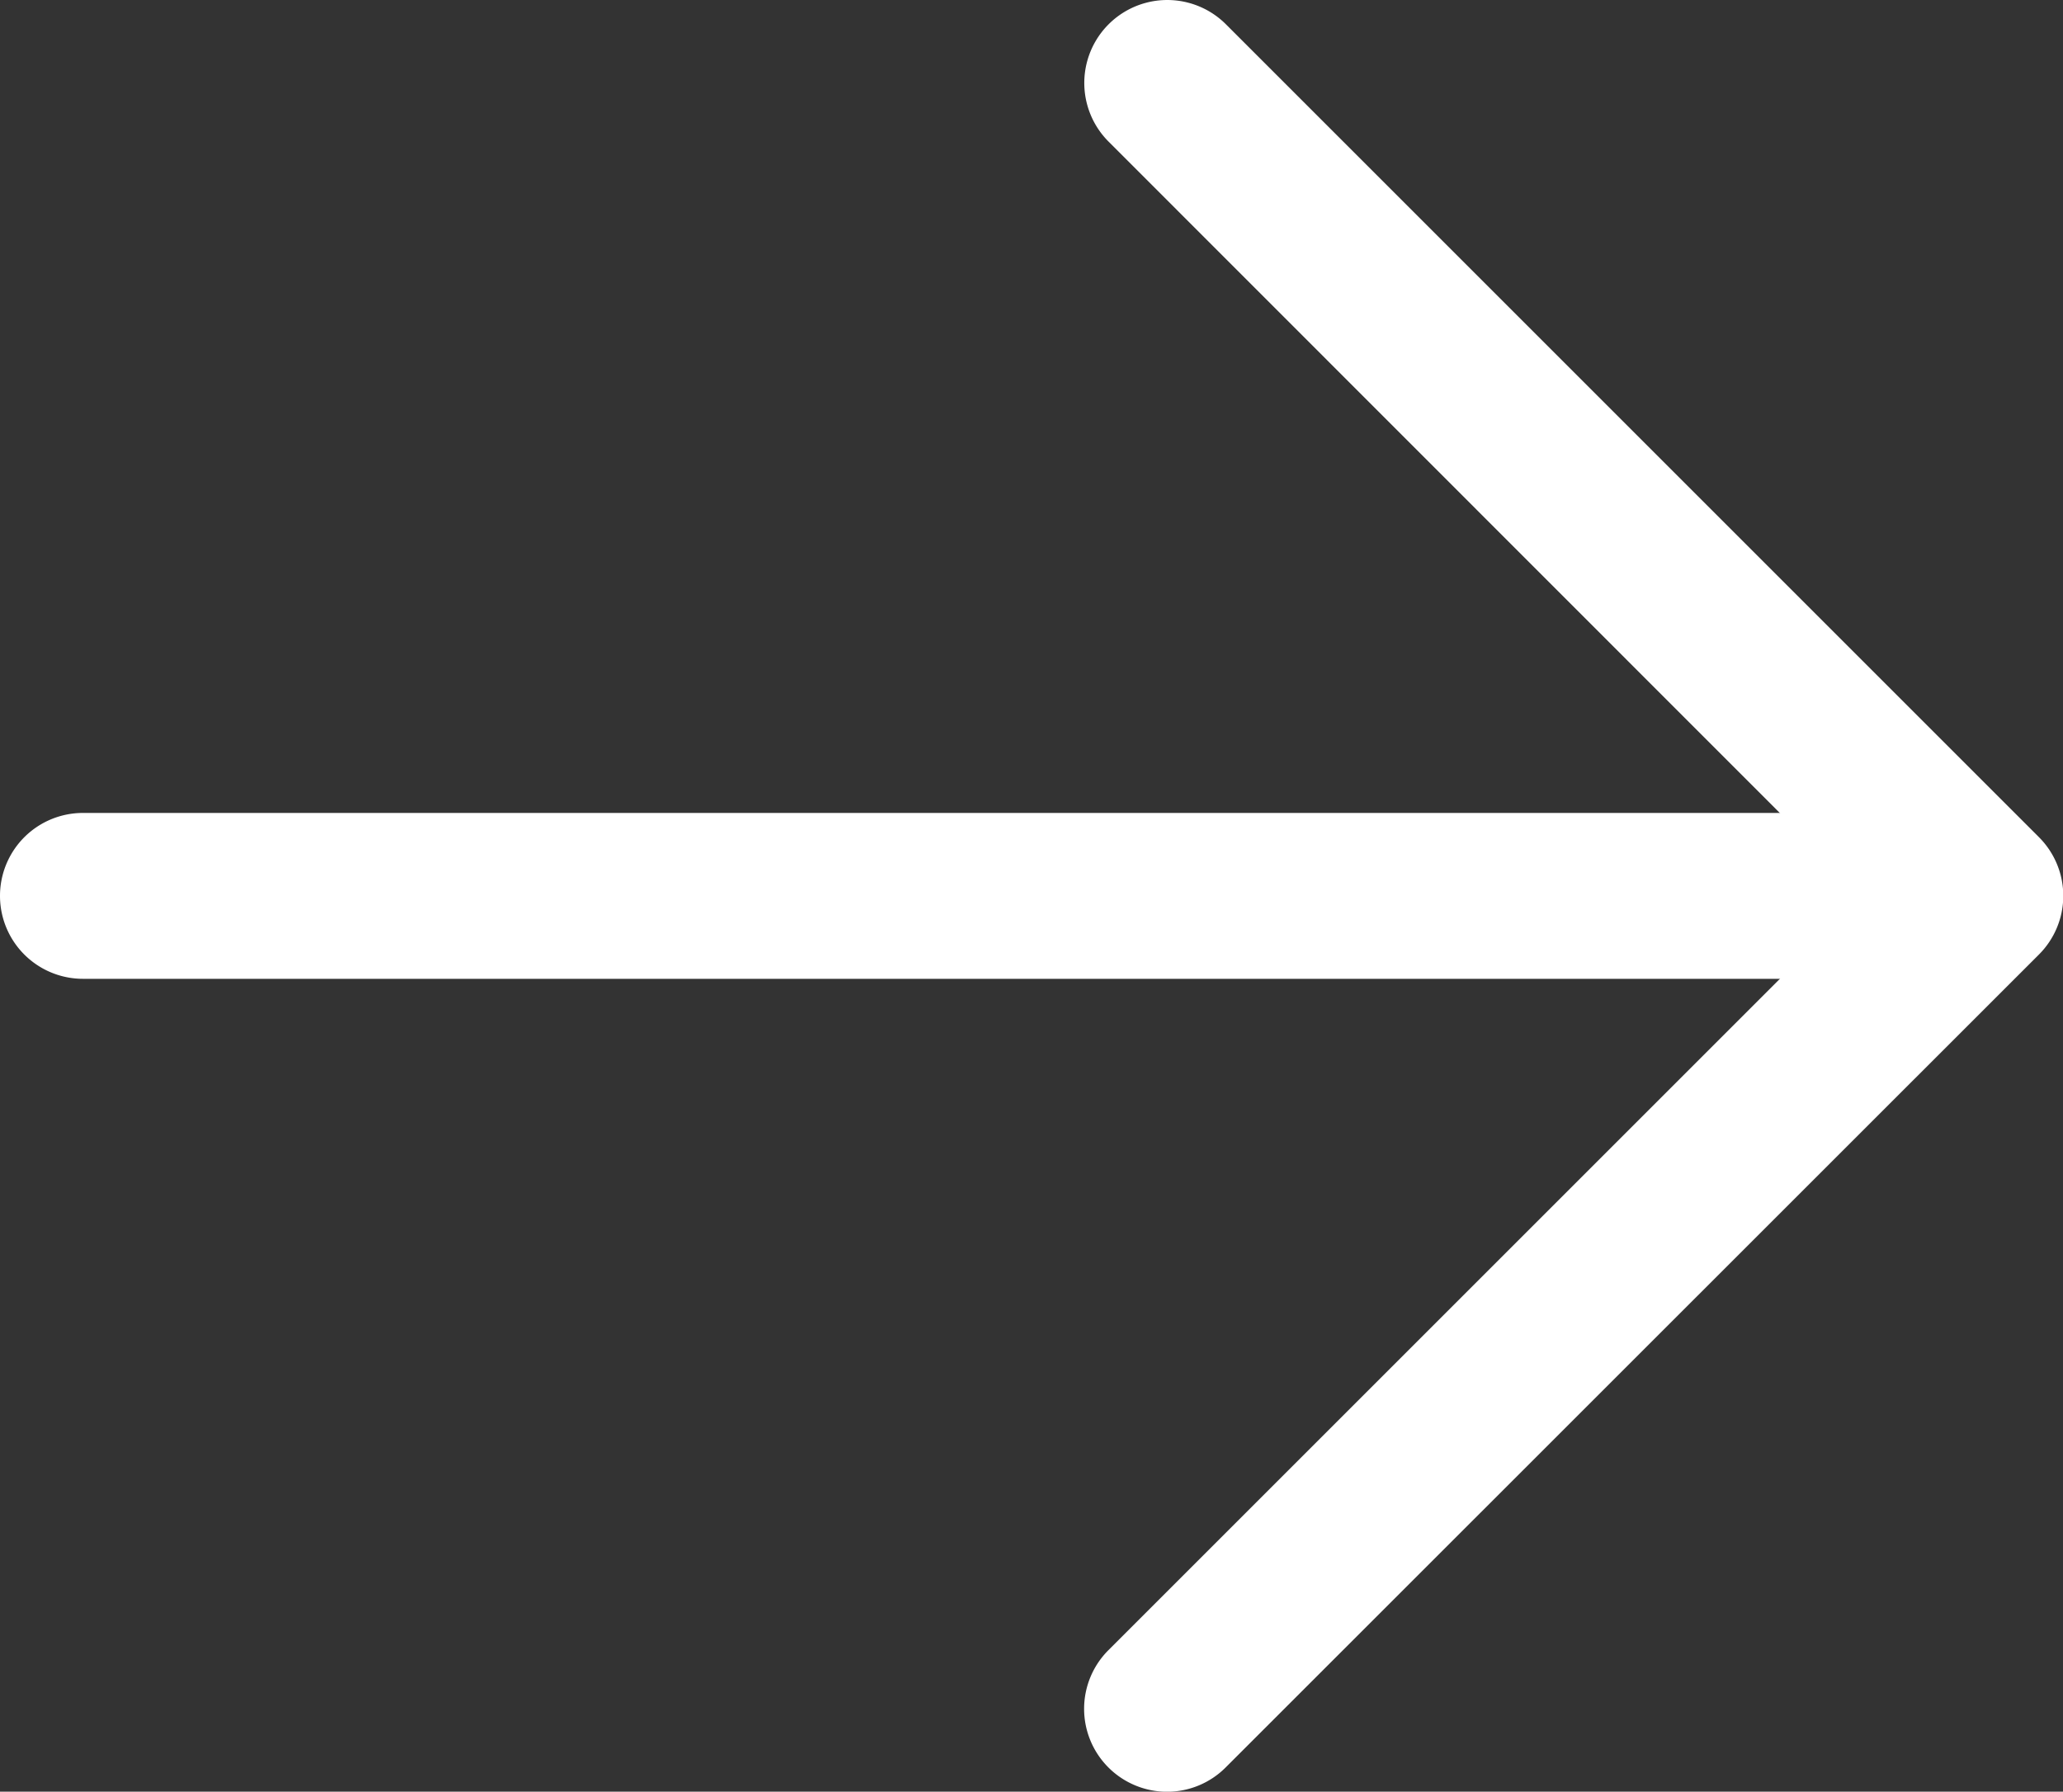
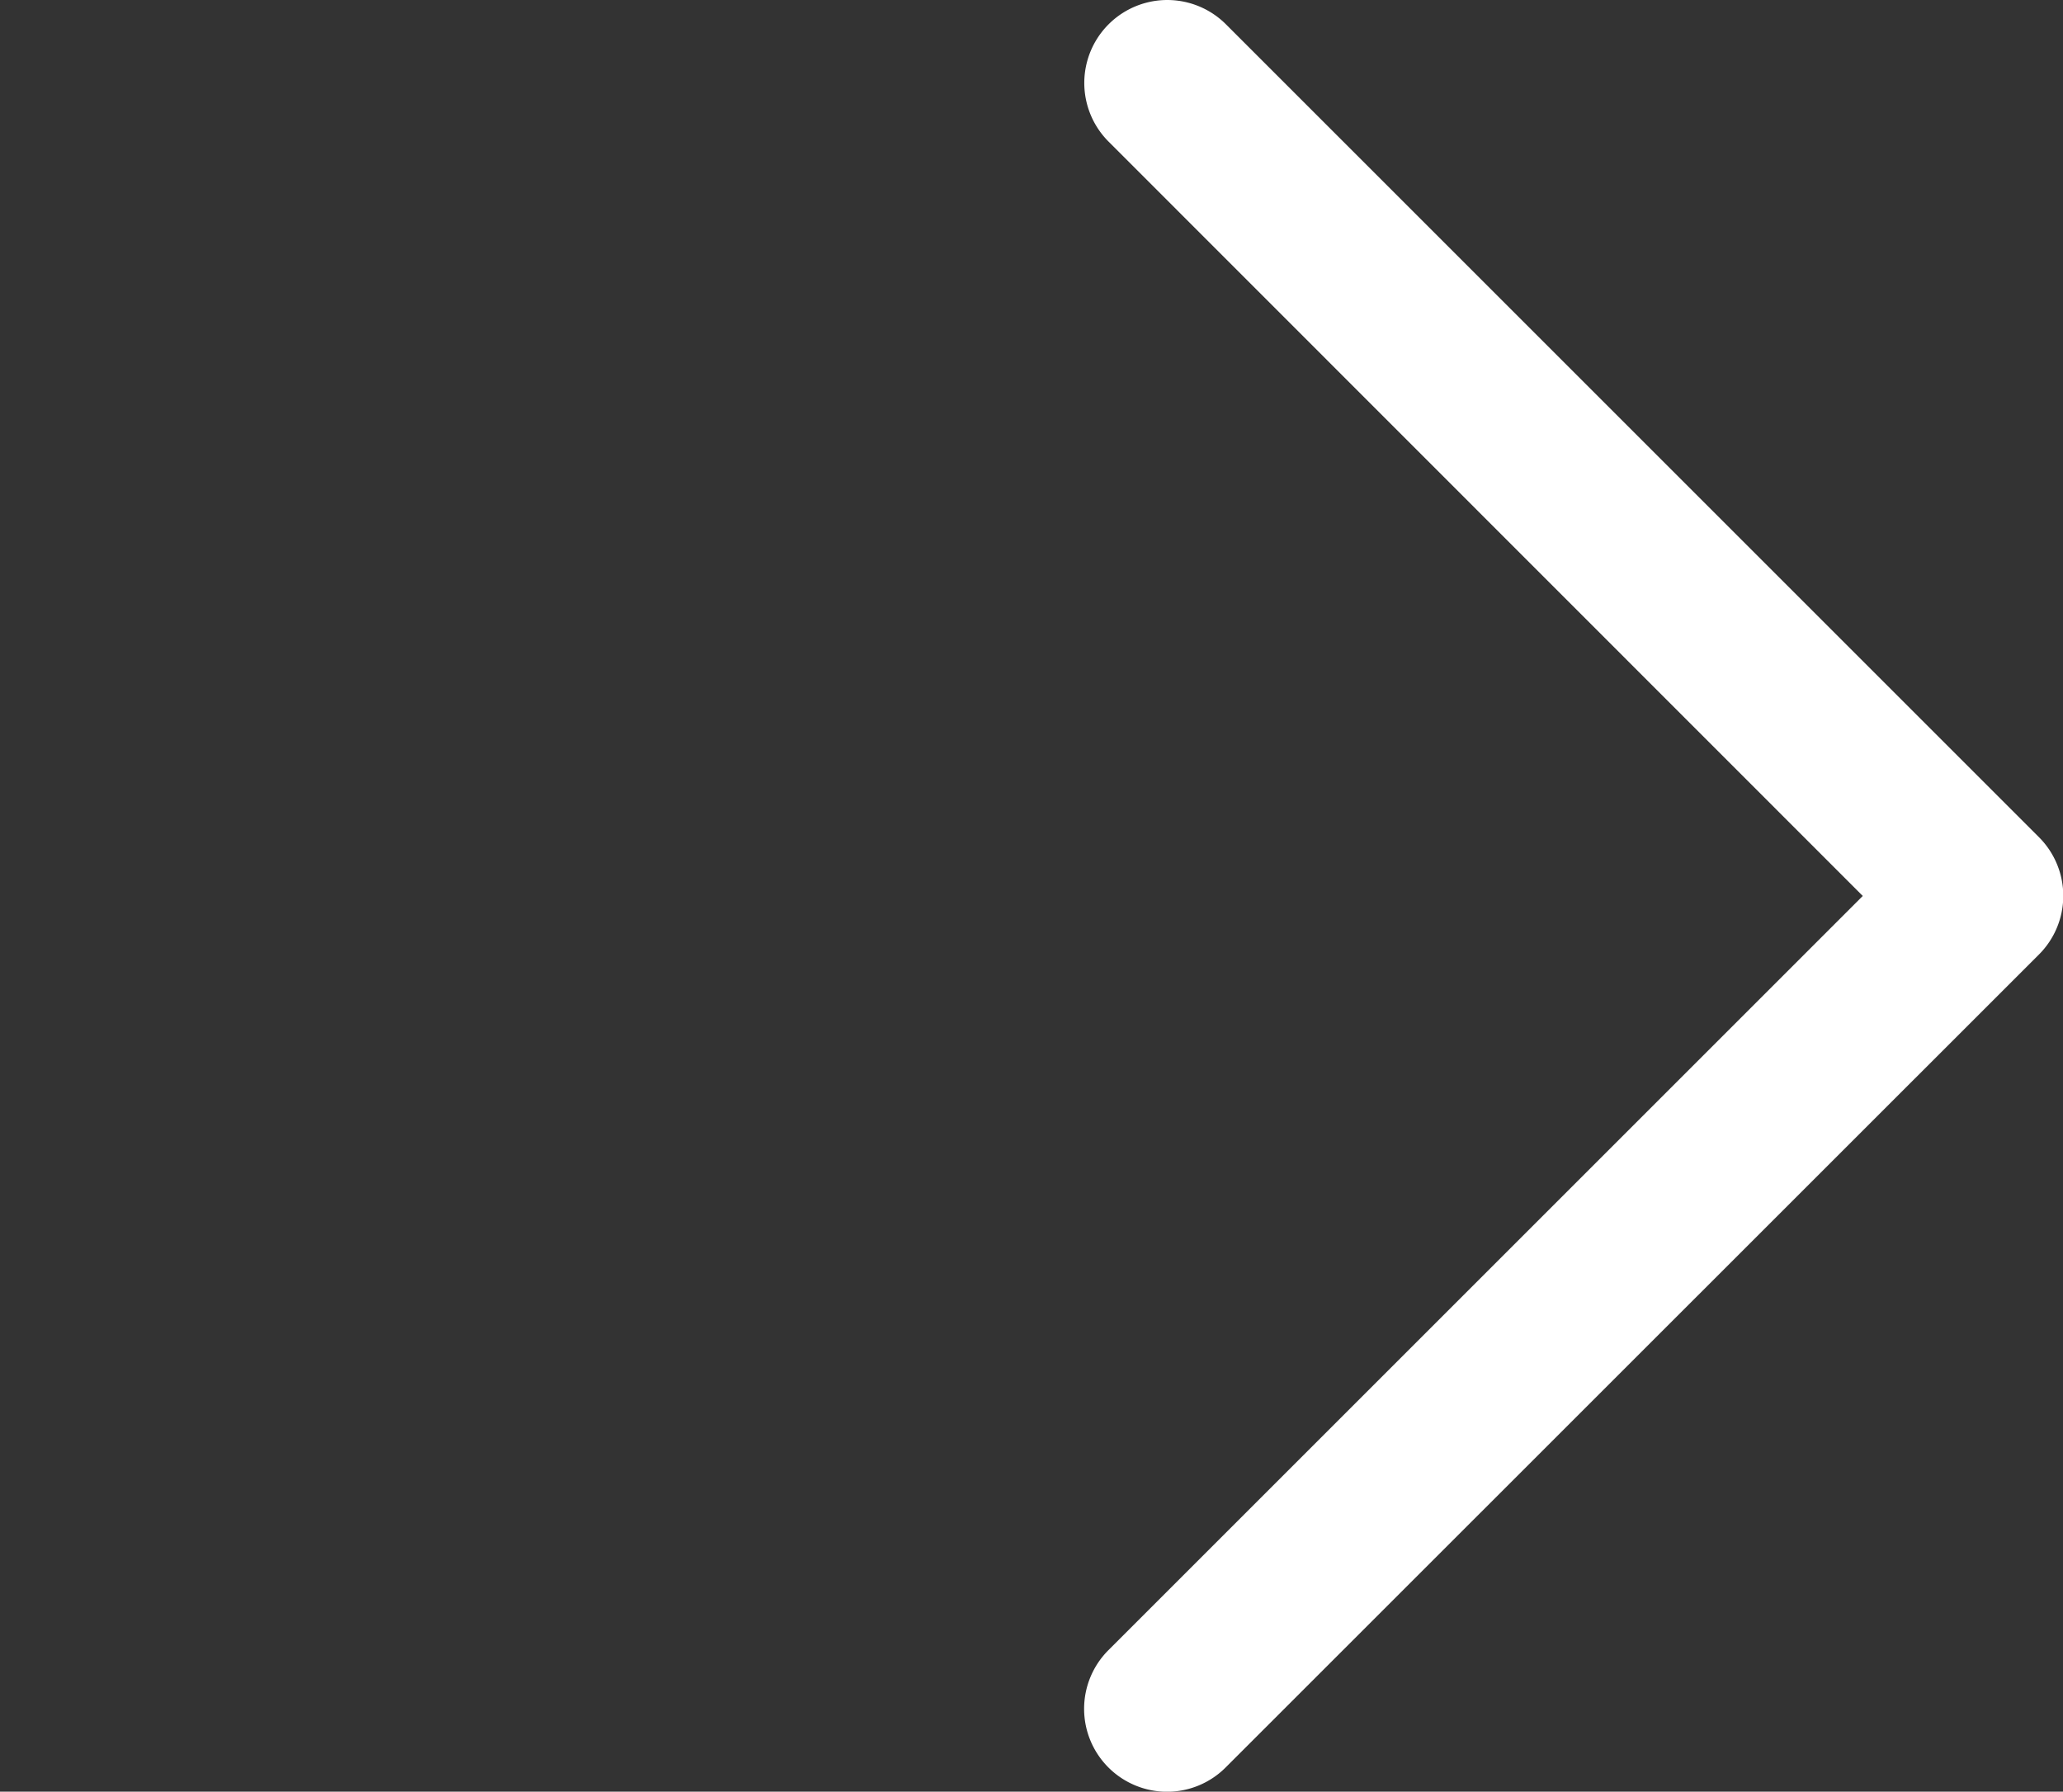
<svg xmlns="http://www.w3.org/2000/svg" width="30.292" height="26.313" viewBox="0 0 30.292 26.313">
  <rect x="0" y="0" width="30.292" height="26.313" fill="#333333" stroke="none" />
  <g id="arrow-right" transform="translate(0 -33.628)">
-     <path id="Path_1354" data-name="Path 1354" d="M28.831,237.846H1.218a1.218,1.218,0,0,1,0-2.436H28.831a1.218,1.218,0,0,1,0,2.436Z" transform="translate(0 -189.843)" fill="#fff" />
    <path id="Path_1355" data-name="Path 1355" d="M270.258,59.942a1.218,1.218,0,0,1-.861-2.079l11.077-11.077L269.4,35.708a1.218,1.218,0,1,1,1.723-1.723l11.938,11.938a1.218,1.218,0,0,1,0,1.723L271.119,59.585A1.214,1.214,0,0,1,270.258,59.942Z" transform="translate(-253.122)" fill="#fff" />
  </g>
</svg>